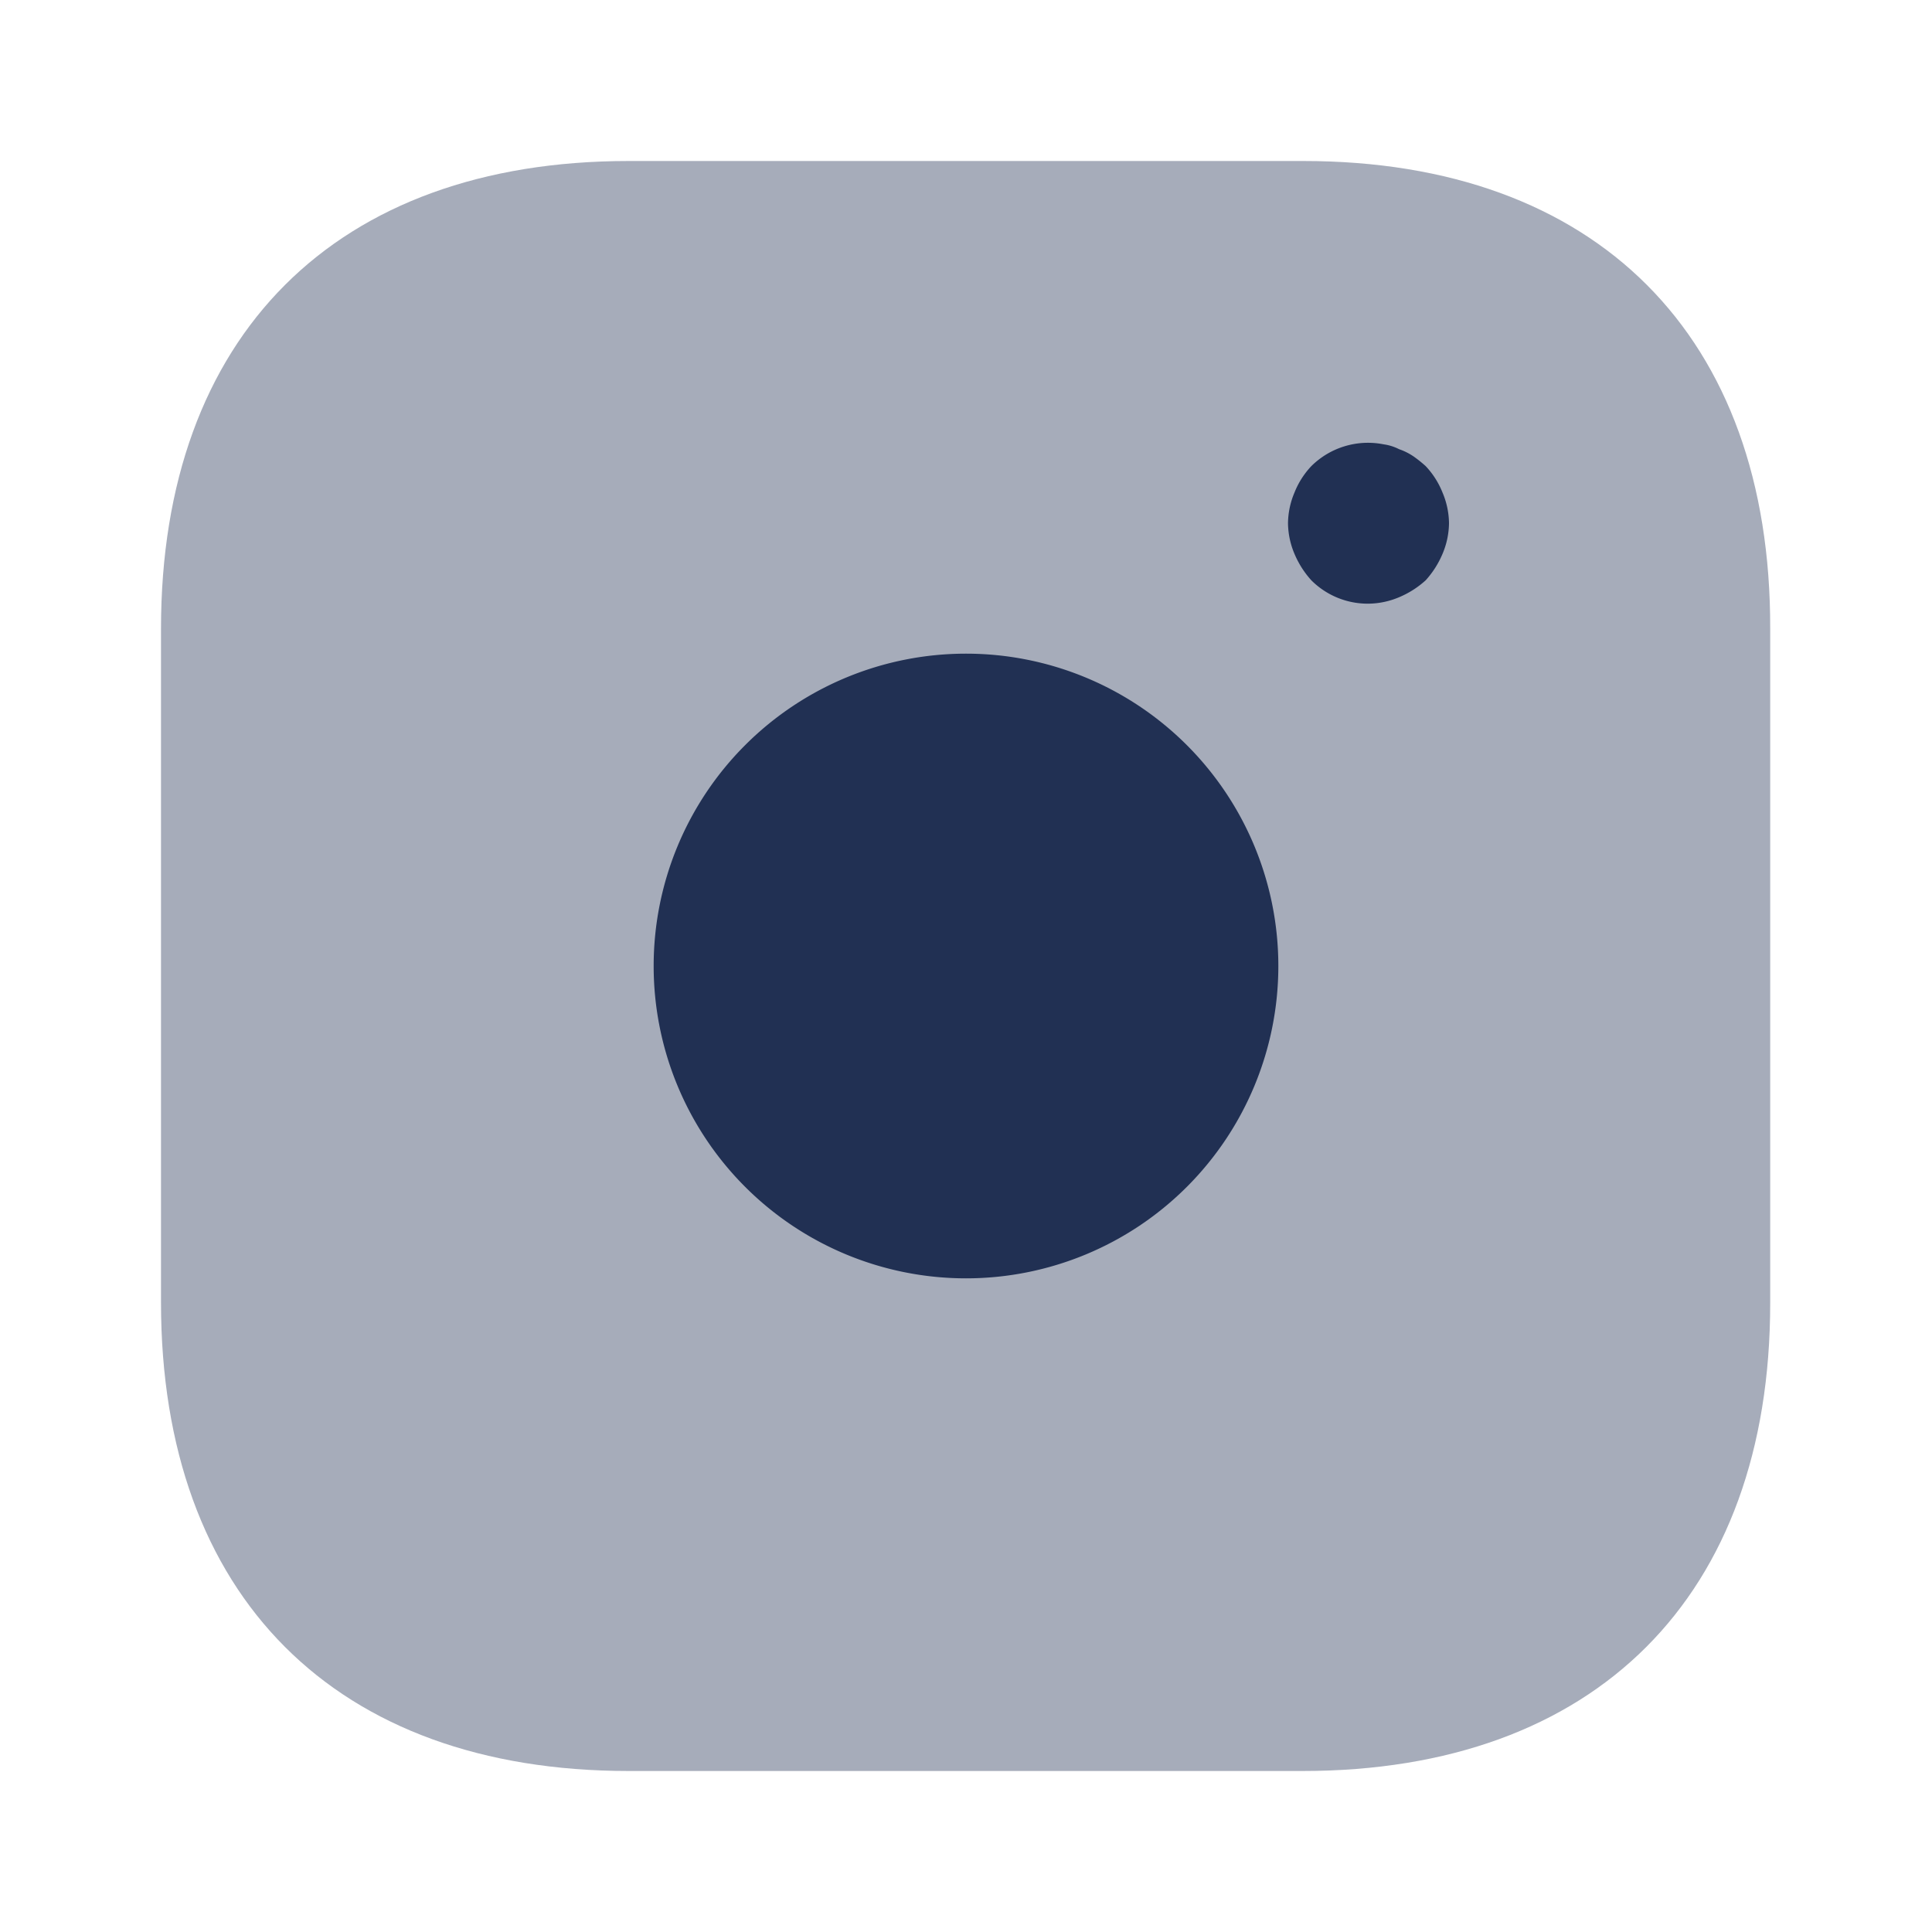
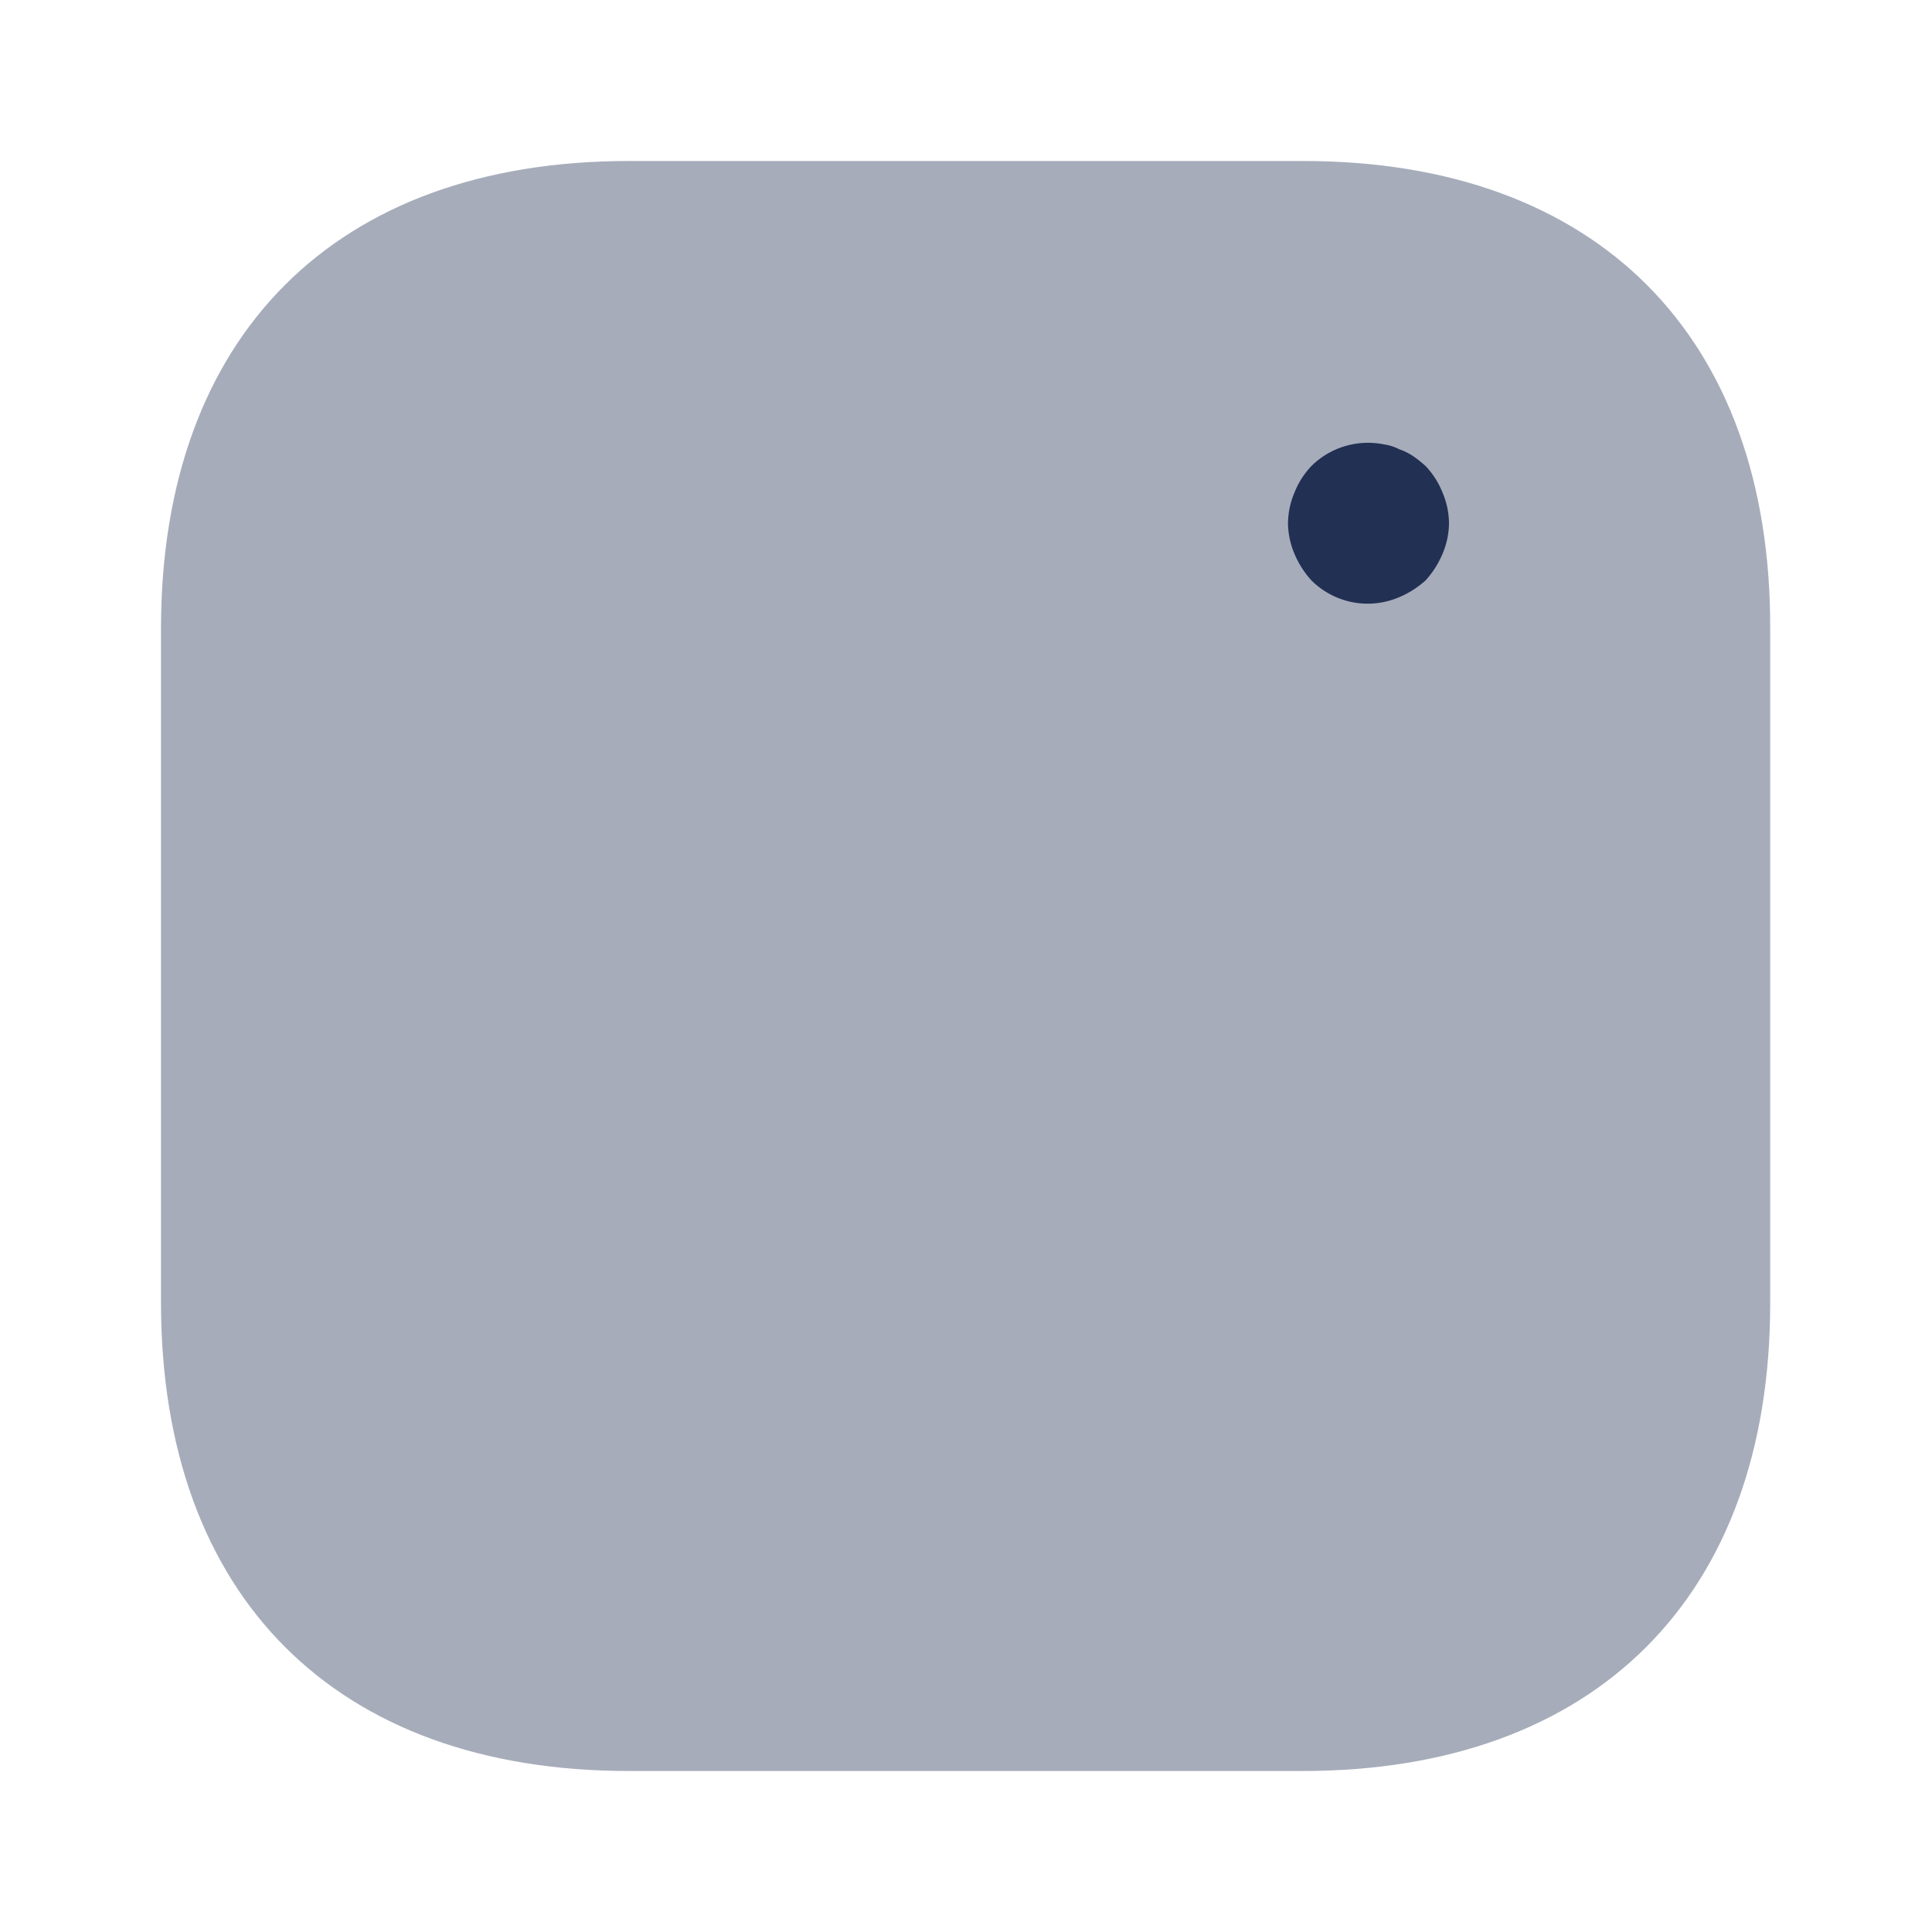
<svg xmlns="http://www.w3.org/2000/svg" id="instagram_bulk" data-name="instagram/bulk" width="24" height="24" viewBox="0 0 24 24">
  <g id="vuesax_bulk_instagram" data-name="vuesax/bulk/instagram">
    <g id="instagram">
      <path id="Vector" d="M14.19,0H5.81C2.17,0,0,2.17,0,5.81v8.37C0,17.83,2.17,20,5.81,20h8.37c3.64,0,5.81-2.17,5.81-5.81V5.81C20,2.17,17.83,0,14.19,0Z" transform="translate(2 2)" fill="#213053" opacity="0.4" />
-       <path id="Vector-2" data-name="Vector" d="M7.76,3.88A3.88,3.88,0,1,1,3.88,0,3.88,3.88,0,0,1,7.76,3.88Z" transform="translate(8.12 8.12)" fill="#213053" />
      <path id="Vector-3" data-name="Vector" d="M1,2a.99.99,0,0,1-.71-.29,1.155,1.155,0,0,1-.21-.33A1,1,0,0,1,0,1,1,1,0,0,1,.08.621,1.032,1.032,0,0,1,.29.291a1,1,0,0,1,.9-.27.6.6,0,0,1,.19.06.757.757,0,0,1,.18.09,1.576,1.576,0,0,1,.15.12,1.032,1.032,0,0,1,.21.33A1,1,0,0,1,2,1a1,1,0,0,1-.08.38,1.155,1.155,0,0,1-.21.33,1.155,1.155,0,0,1-.33.21A1,1,0,0,1,1,2Z" transform="translate(16 5.499)" fill="#213053" />
-       <path id="Vector-4" data-name="Vector" d="M0,0H24V24H0Z" fill="none" opacity="0" />
+       <path id="Vector-4" data-name="Vector" d="M0,0H24V24H0" fill="none" opacity="0" />
    </g>
  </g>
</svg>